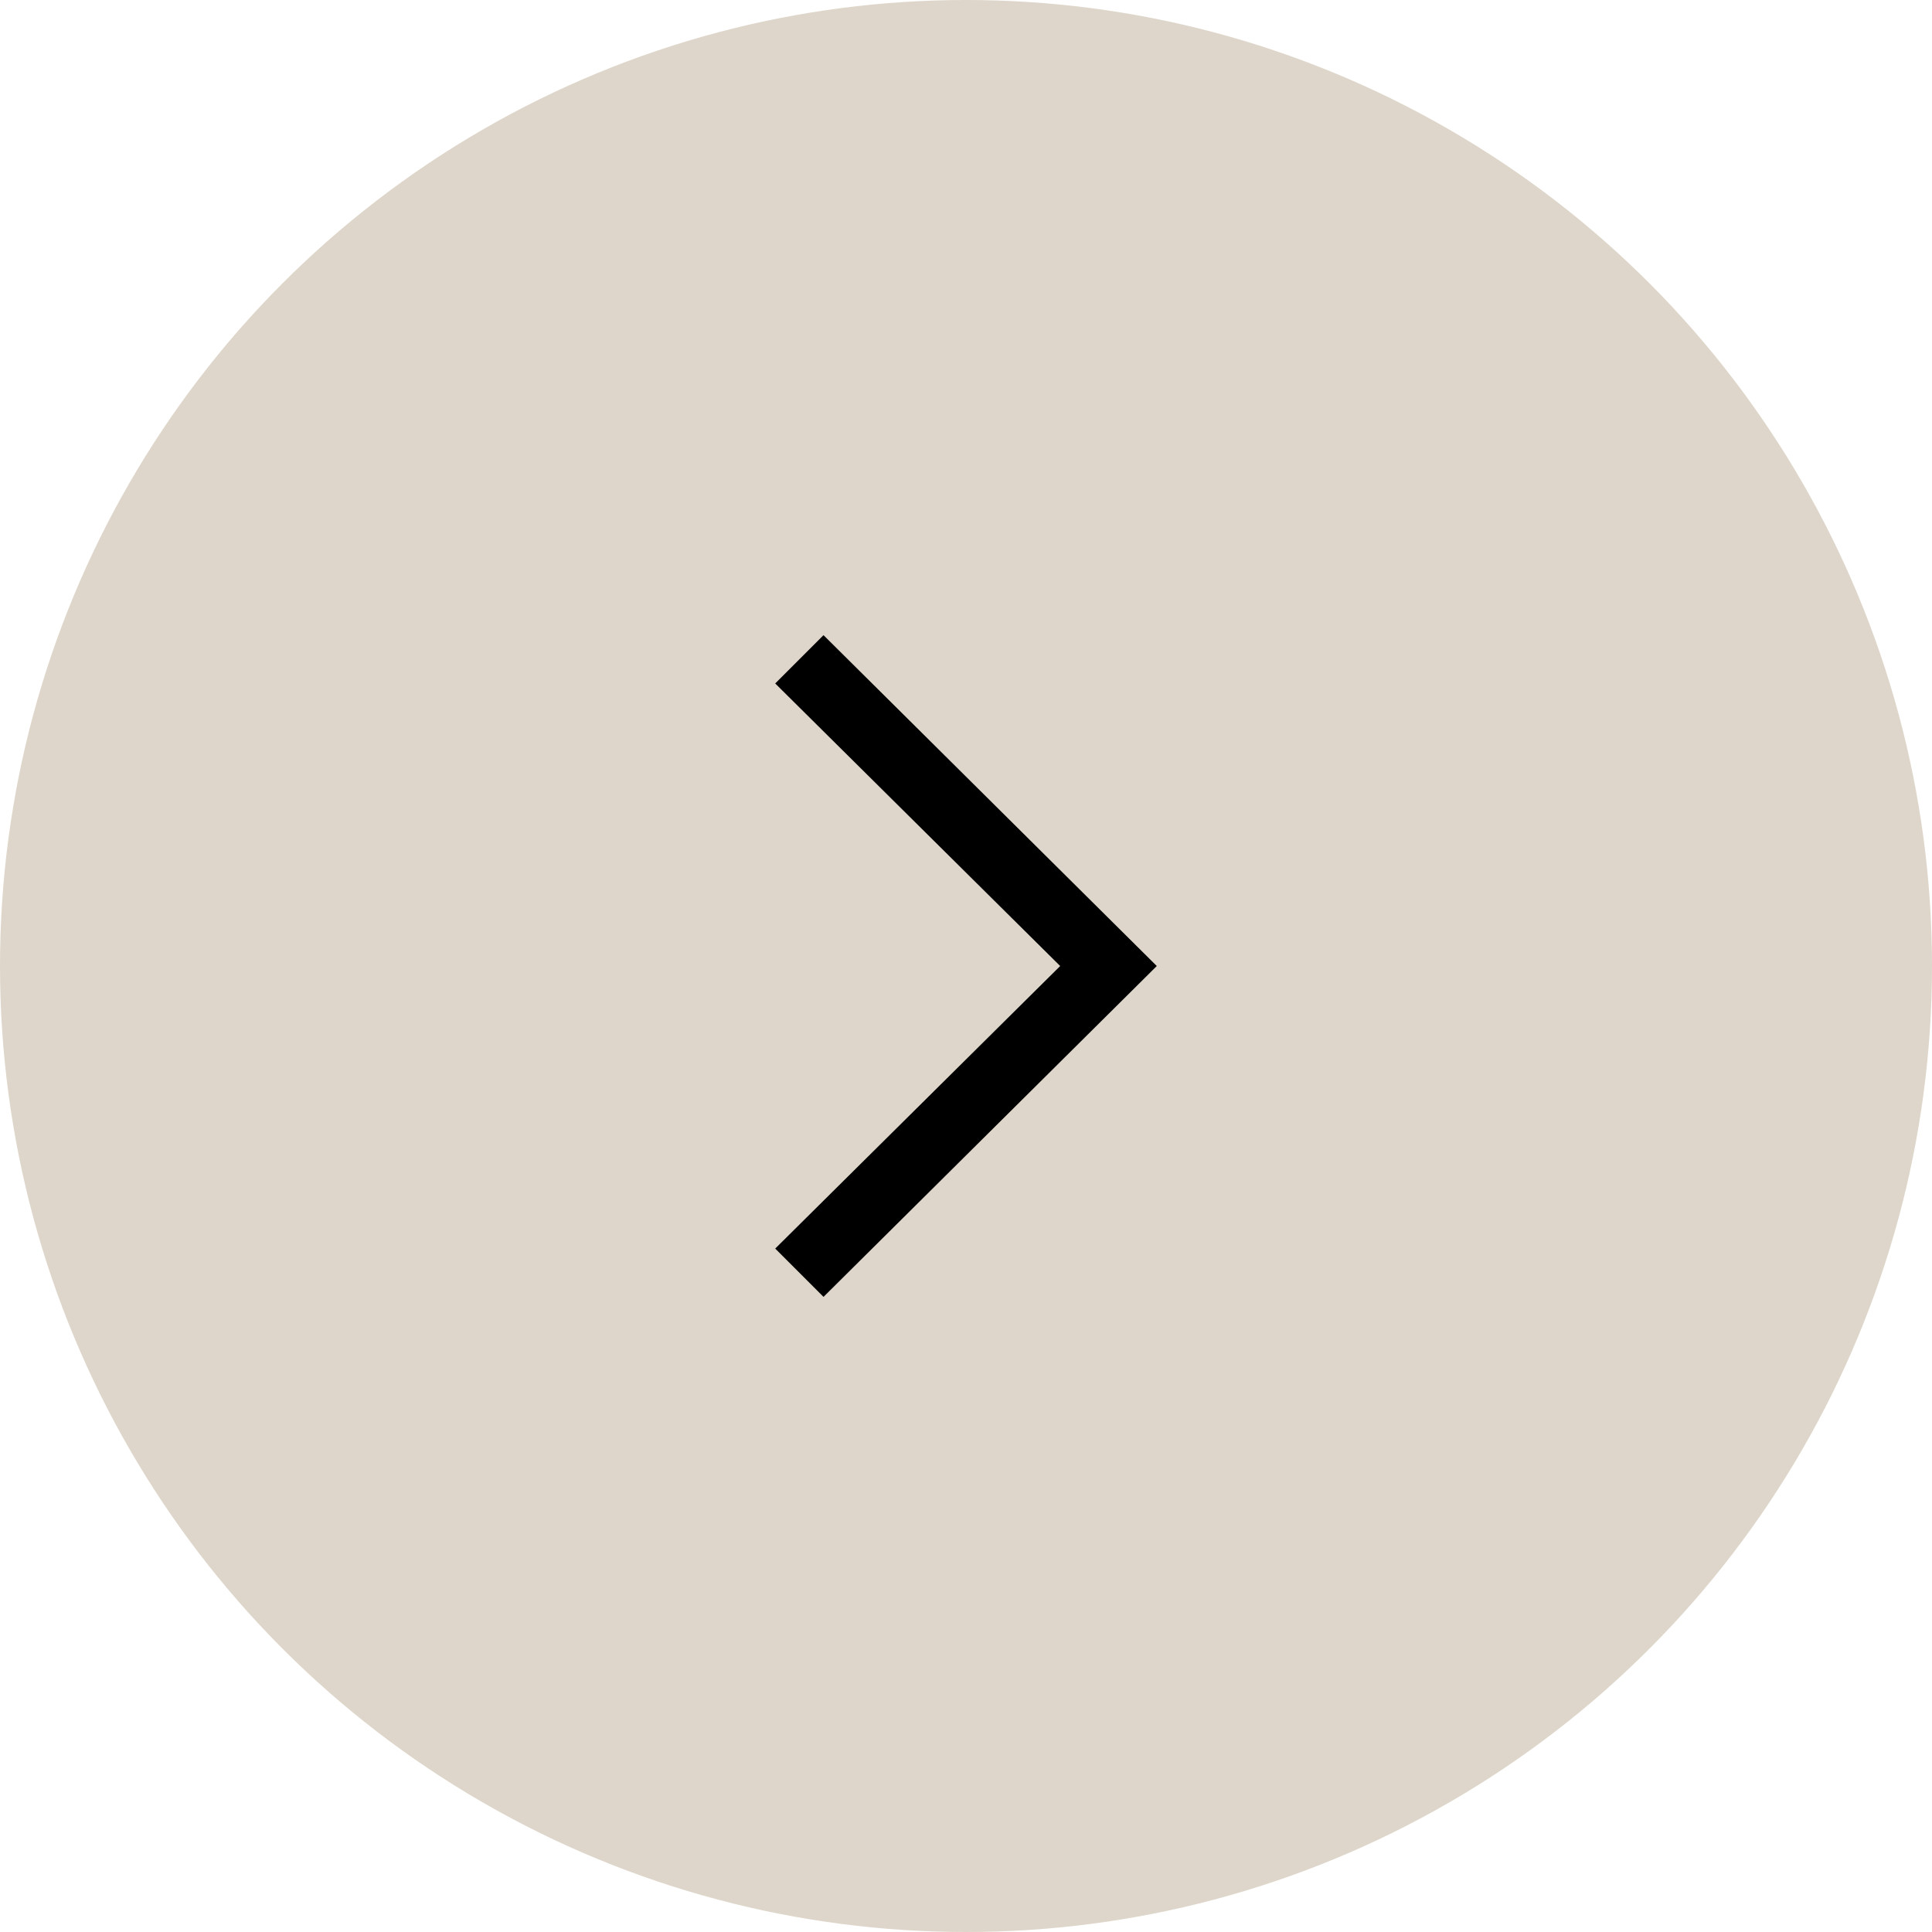
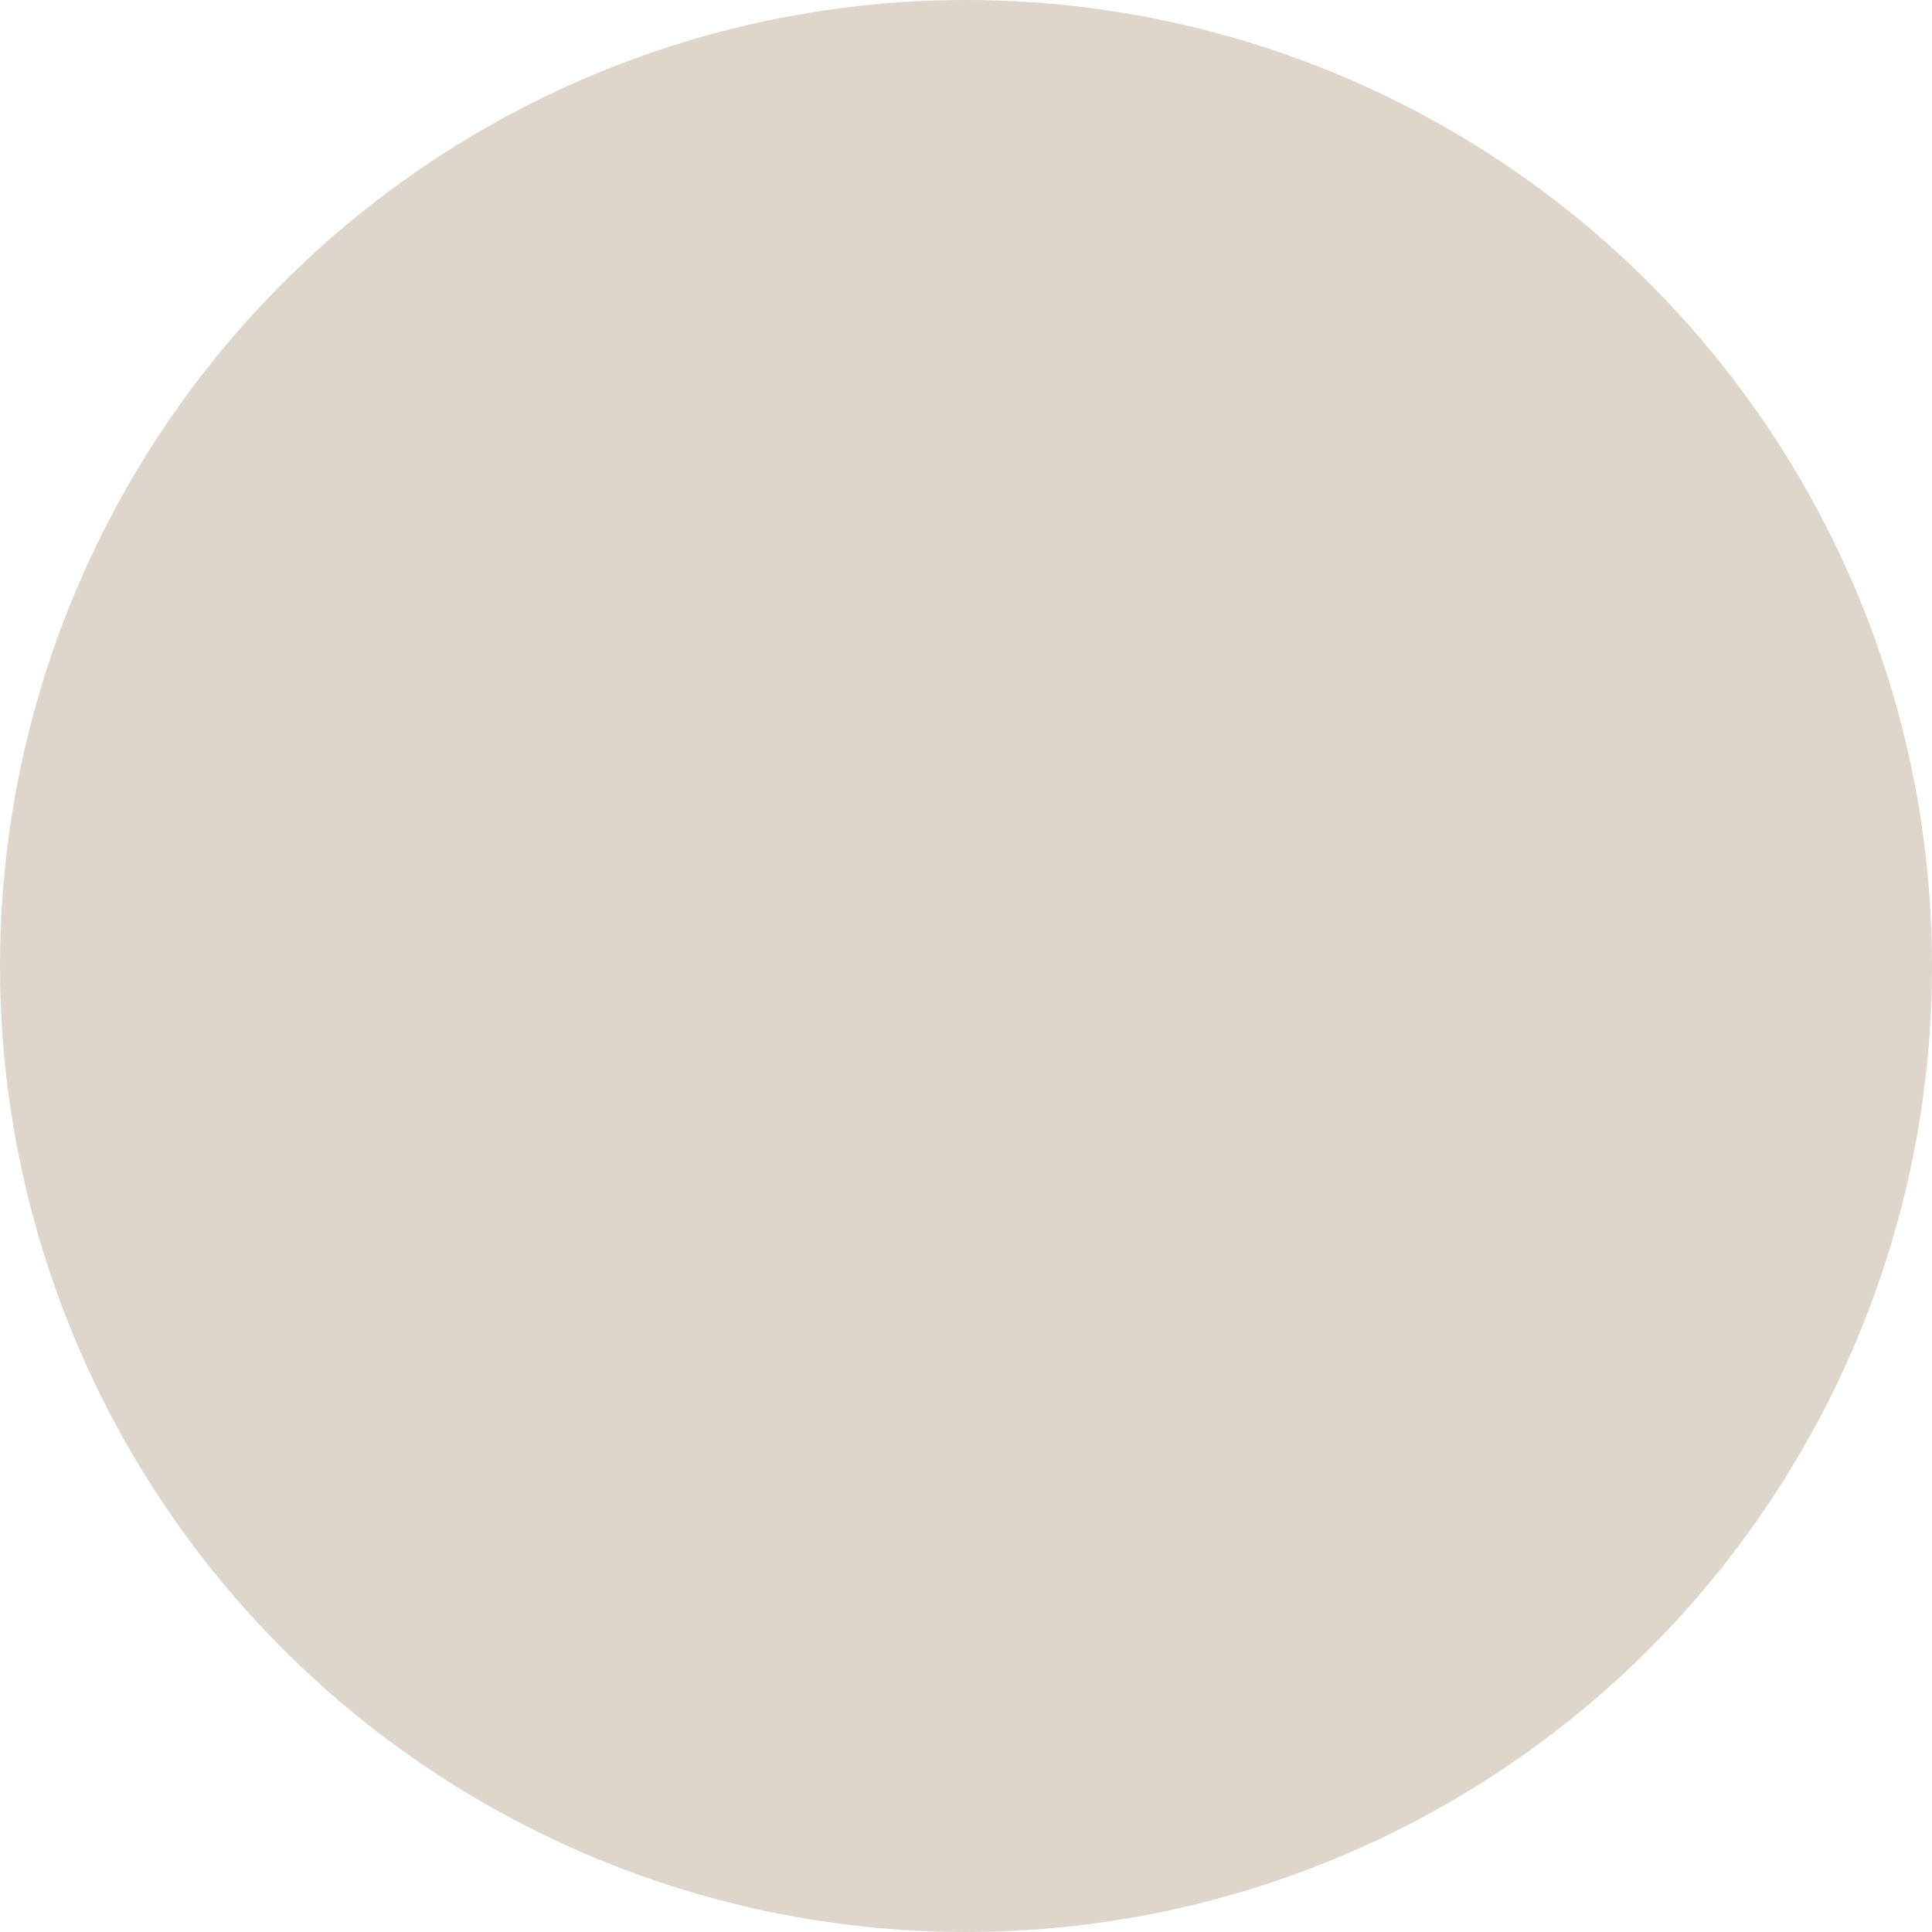
<svg xmlns="http://www.w3.org/2000/svg" width="80" height="80" viewBox="0 0 80 80">
  <g id="next" transform="translate(-1738 -1525)">
    <circle id="Ellipse_4" data-name="Ellipse 4" cx="40" cy="40" r="40" transform="translate(1738 1525)" fill="#ded6ca" />
    <g id="Groupe_372" data-name="Groupe 372" transform="translate(1770.1 1551.301)">
      <g id="Icon-Chevron-Left" transform="translate(0 0)">
-         <path id="Fill-35" d="M-210.9-289l13.8-13.7-13.8-13.7-2,2,11.8,11.7L-212.9-291l2,2" transform="translate(212.9 316.4)" />
-       </g>
+         </g>
    </g>
  </g>
</svg>